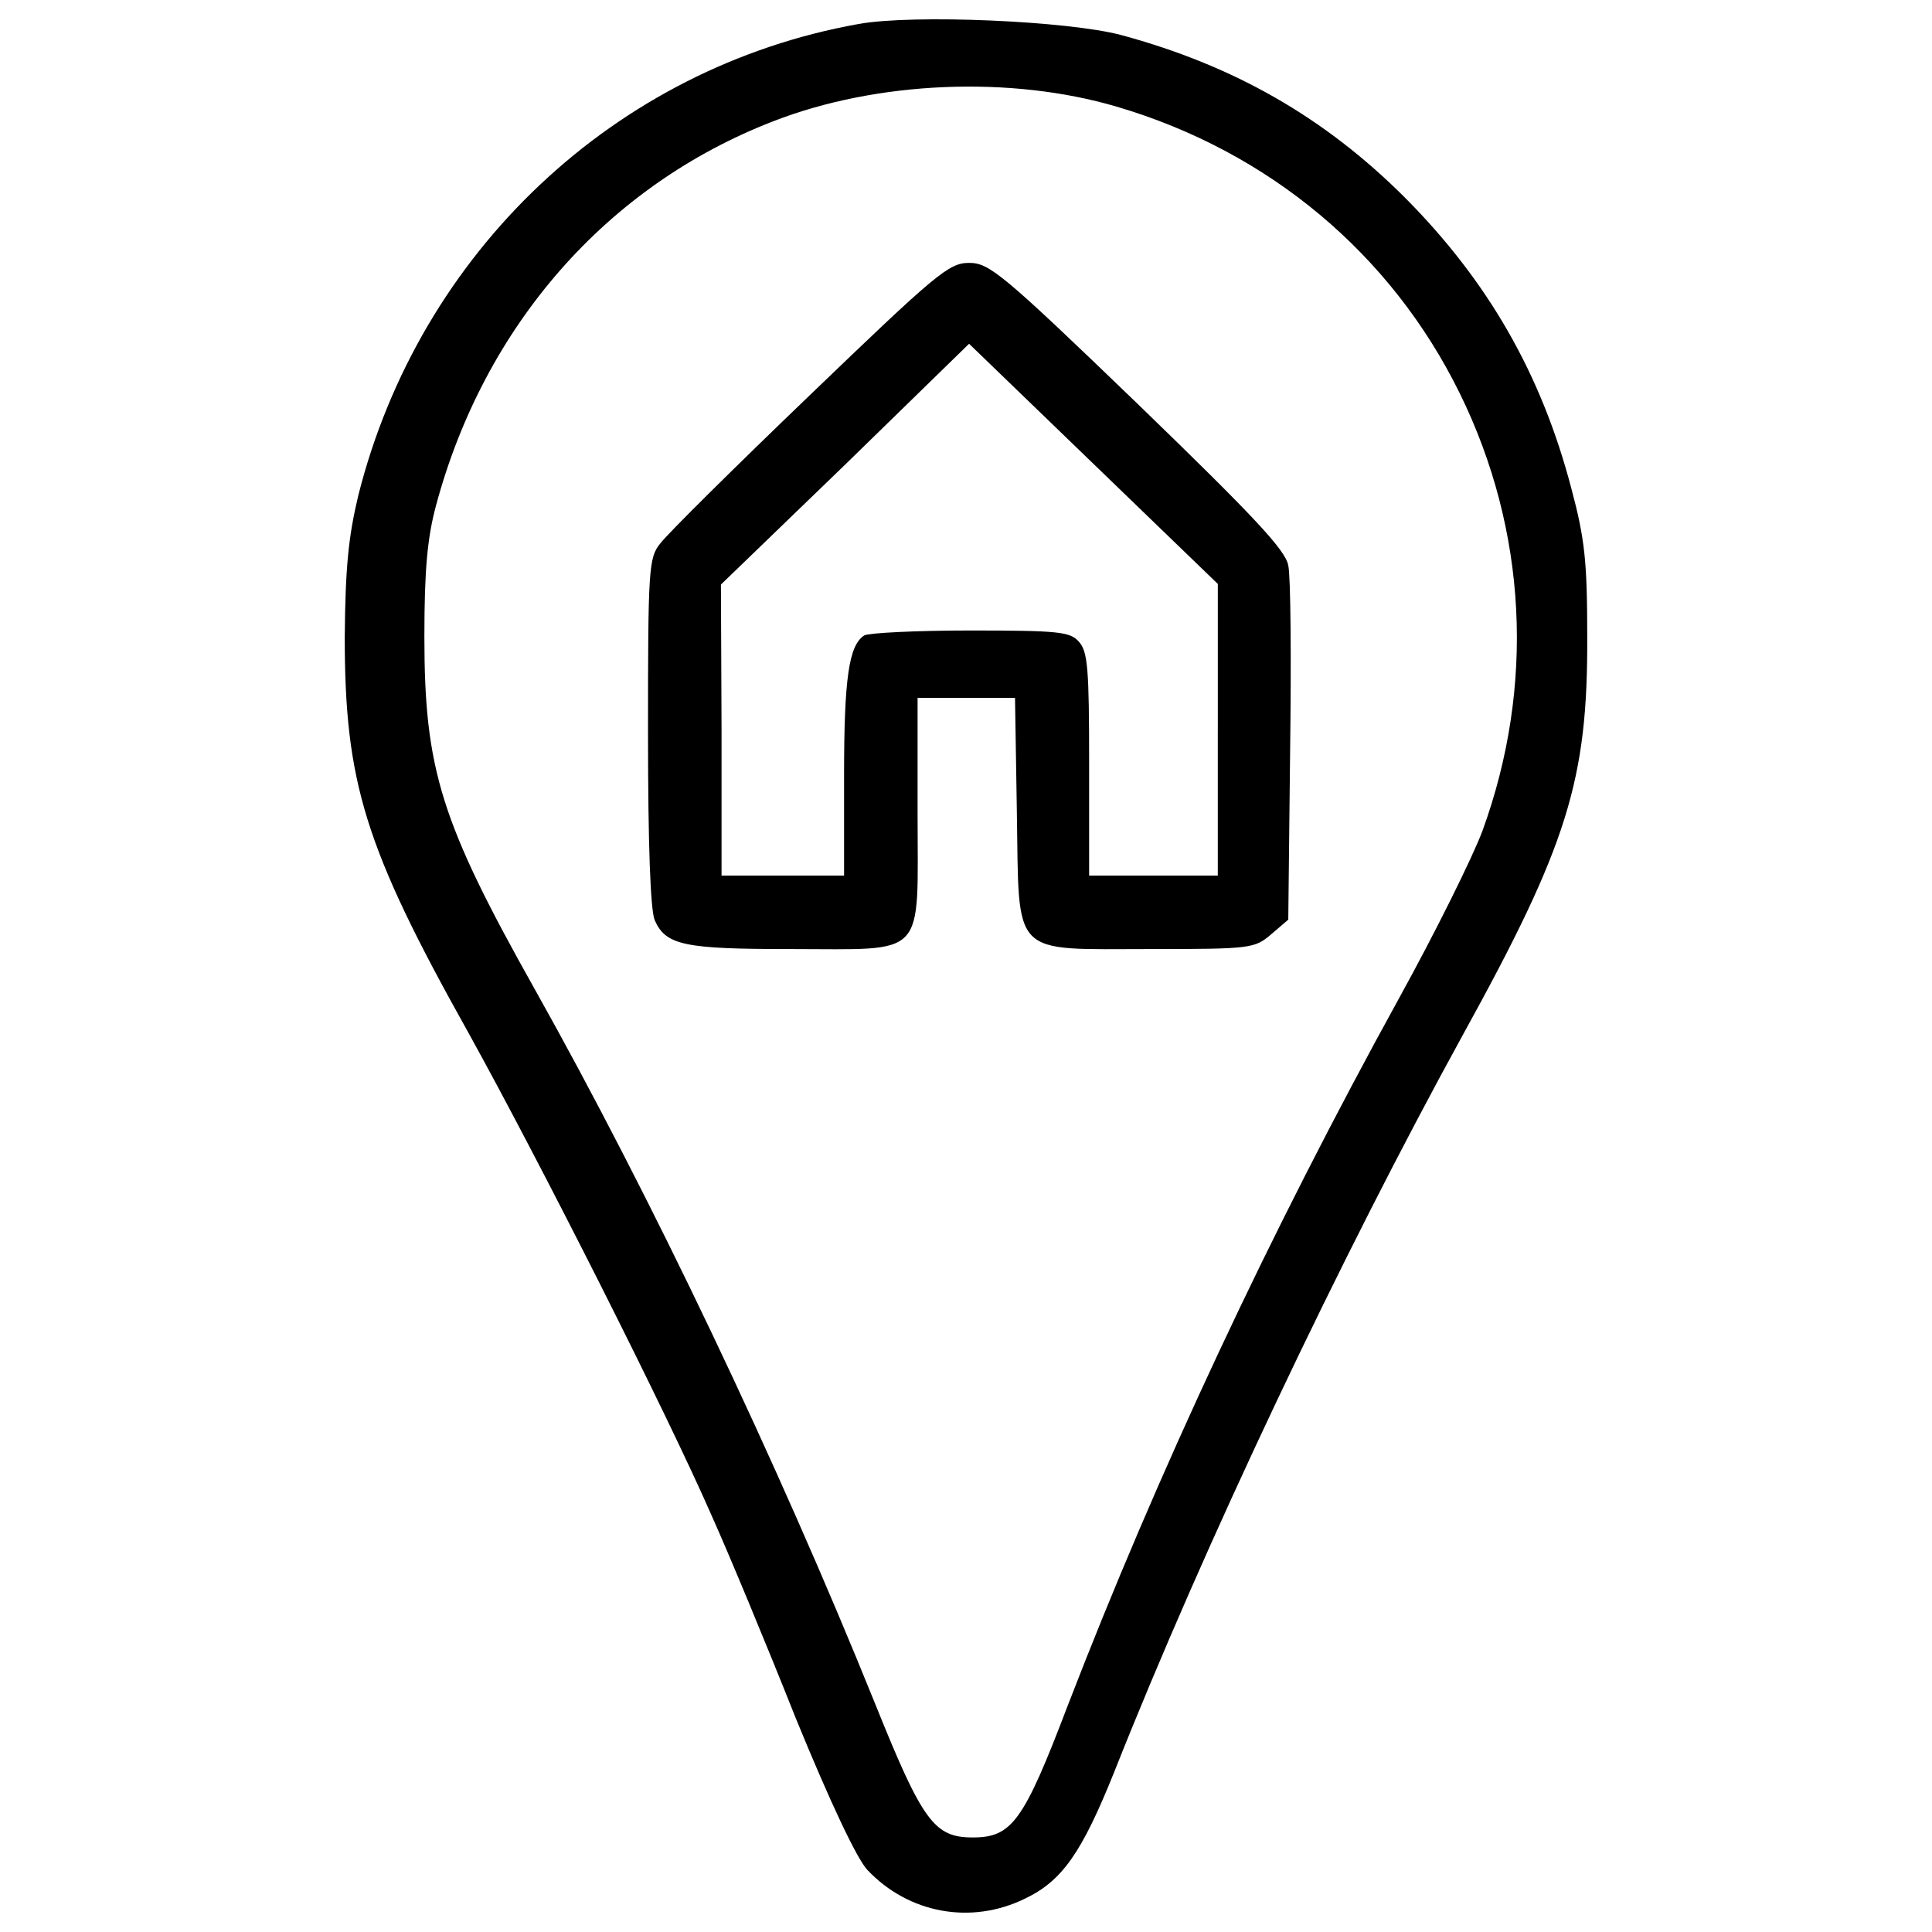
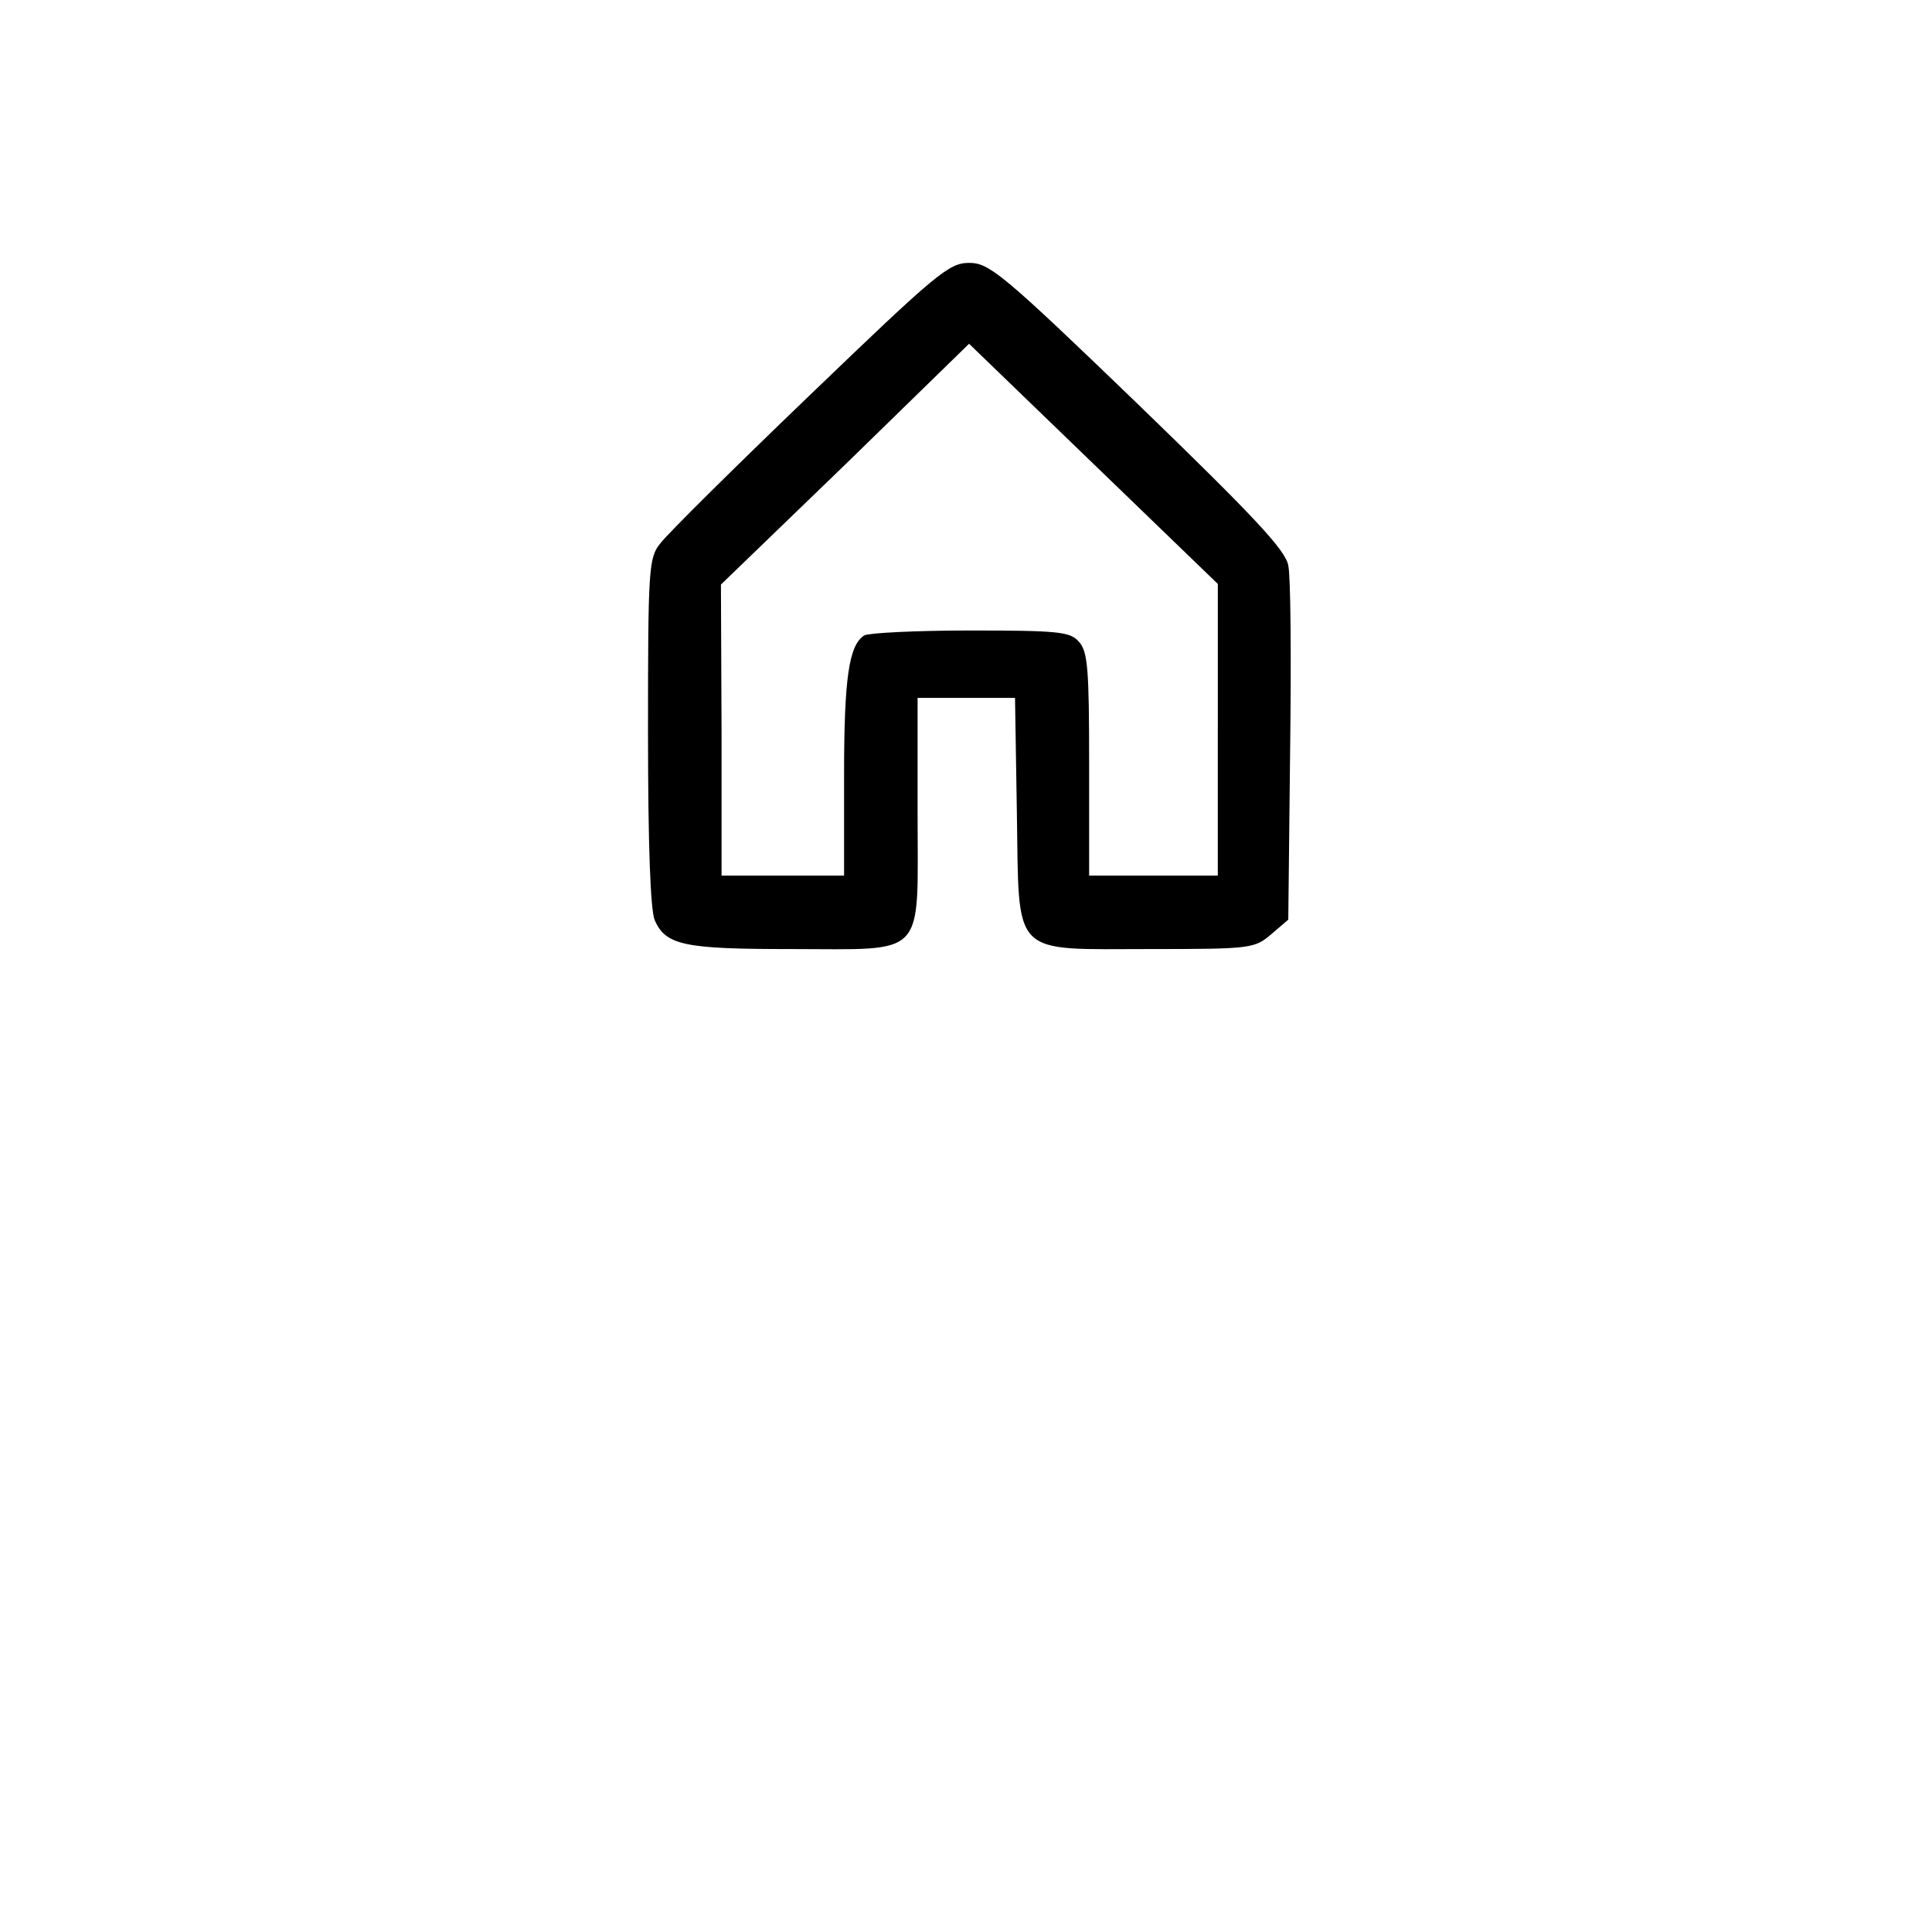
<svg xmlns="http://www.w3.org/2000/svg" version="1.1" x="0px" y="0px" viewBox="0 0 1000 1000" enable-background="new 0 0 1000 1000" xml:space="preserve">
  <g>
    <g transform="translate(0,511) scale(0.1,-0.1)">
-       <path d="M4445,4986c-1262.1-225.1-2273.7-1179.7-2590.8-2441.8c-50.7-212.5-66.6-371-69.8-729.4c0-751.6,101.5-1087.7,637.4-2045.4C2796-906,3452.4-2206.1,3683.9-2735.7c85.6-190.3,282.2-662.8,434.5-1046.5c177.6-434.4,317.1-729.4,371-786.4c212.5-225.2,535.9-285.4,815-149.1c193.4,91.9,294.9,237.8,463,656.4c466.2,1176.5,1173.3,2666.9,1804.4,3814.9c542.3,983,646.9,1319.2,643.7,2061.3c0,390-12.7,507.4-82.4,767.4c-155.4,593-431.3,1071.8-859.4,1503.1c-415.4,415.4-884.7,685-1471.4,843.5C5526.4,5001.9,4727.2,5036.8,4445,4986z M5780.1,4557.9c786.4-231.5,1420.7-761.1,1775.8-1484.1c348.8-710.4,390-1515.8,117.3-2264.2c-50.8-136.3-244.2-526.4-431.3-865.7c-669.1-1214.5-1249.4-2454.5-1715.6-3662.7c-228.3-599.4-288.6-681.8-491.5-681.8c-199.8,0-260,82.4-507.4,697.7C4020.1-2447.2,3370-1083.6,2770.6-14.9c-488.4,868.9-574,1141.6-574,1829.8c0,348.8,15.9,513.7,60.2,678.6c250.5,932.3,884.7,1655.3,1744.1,1988.3C4537,4691.1,5231.5,4719.7,5780.1,4557.9z" />
      <path d="M4191.3,3064.3c-393.2-377.4-742-723-773.8-767.4c-60.2-72.9-63.4-133.2-63.4-976.7c0-589.8,12.7-922.8,34.9-973.5c57.1-130,155.4-149,704-149c710.4,0,656.4-57.1,656.4,700.8v599.3H5000h253.7l9.5-589.8c12.7-761.1-38.1-710.3,694.5-710.3c516.9,0,535.9,3.2,621.6,76.1l88.8,76.1l9.5,868.9c6.3,475.7,3.2,910.1-9.5,964c-12.7,79.3-183.9,260-776.9,834c-704,678.6-770.6,732.5-875.2,732.5C4911.2,3749.3,4847.8,3695.4,4191.3,3064.3z M6303.3,1332.9V578.1h-333h-333v577.2c0,491.5-6.3,583.5-53.9,634.2c-44.4,50.7-107.8,57.1-561.3,57.1c-282.2,0-526.4-12.7-548.6-25.4c-79.3-50.7-104.6-218.8-104.6-723V578.1h-317.1h-317.1v754.7l-3.2,751.6l643.8,621.6l640.6,624.7l643.7-621.5l643.8-621.6V1332.9z" />
    </g>
  </g>
</svg>